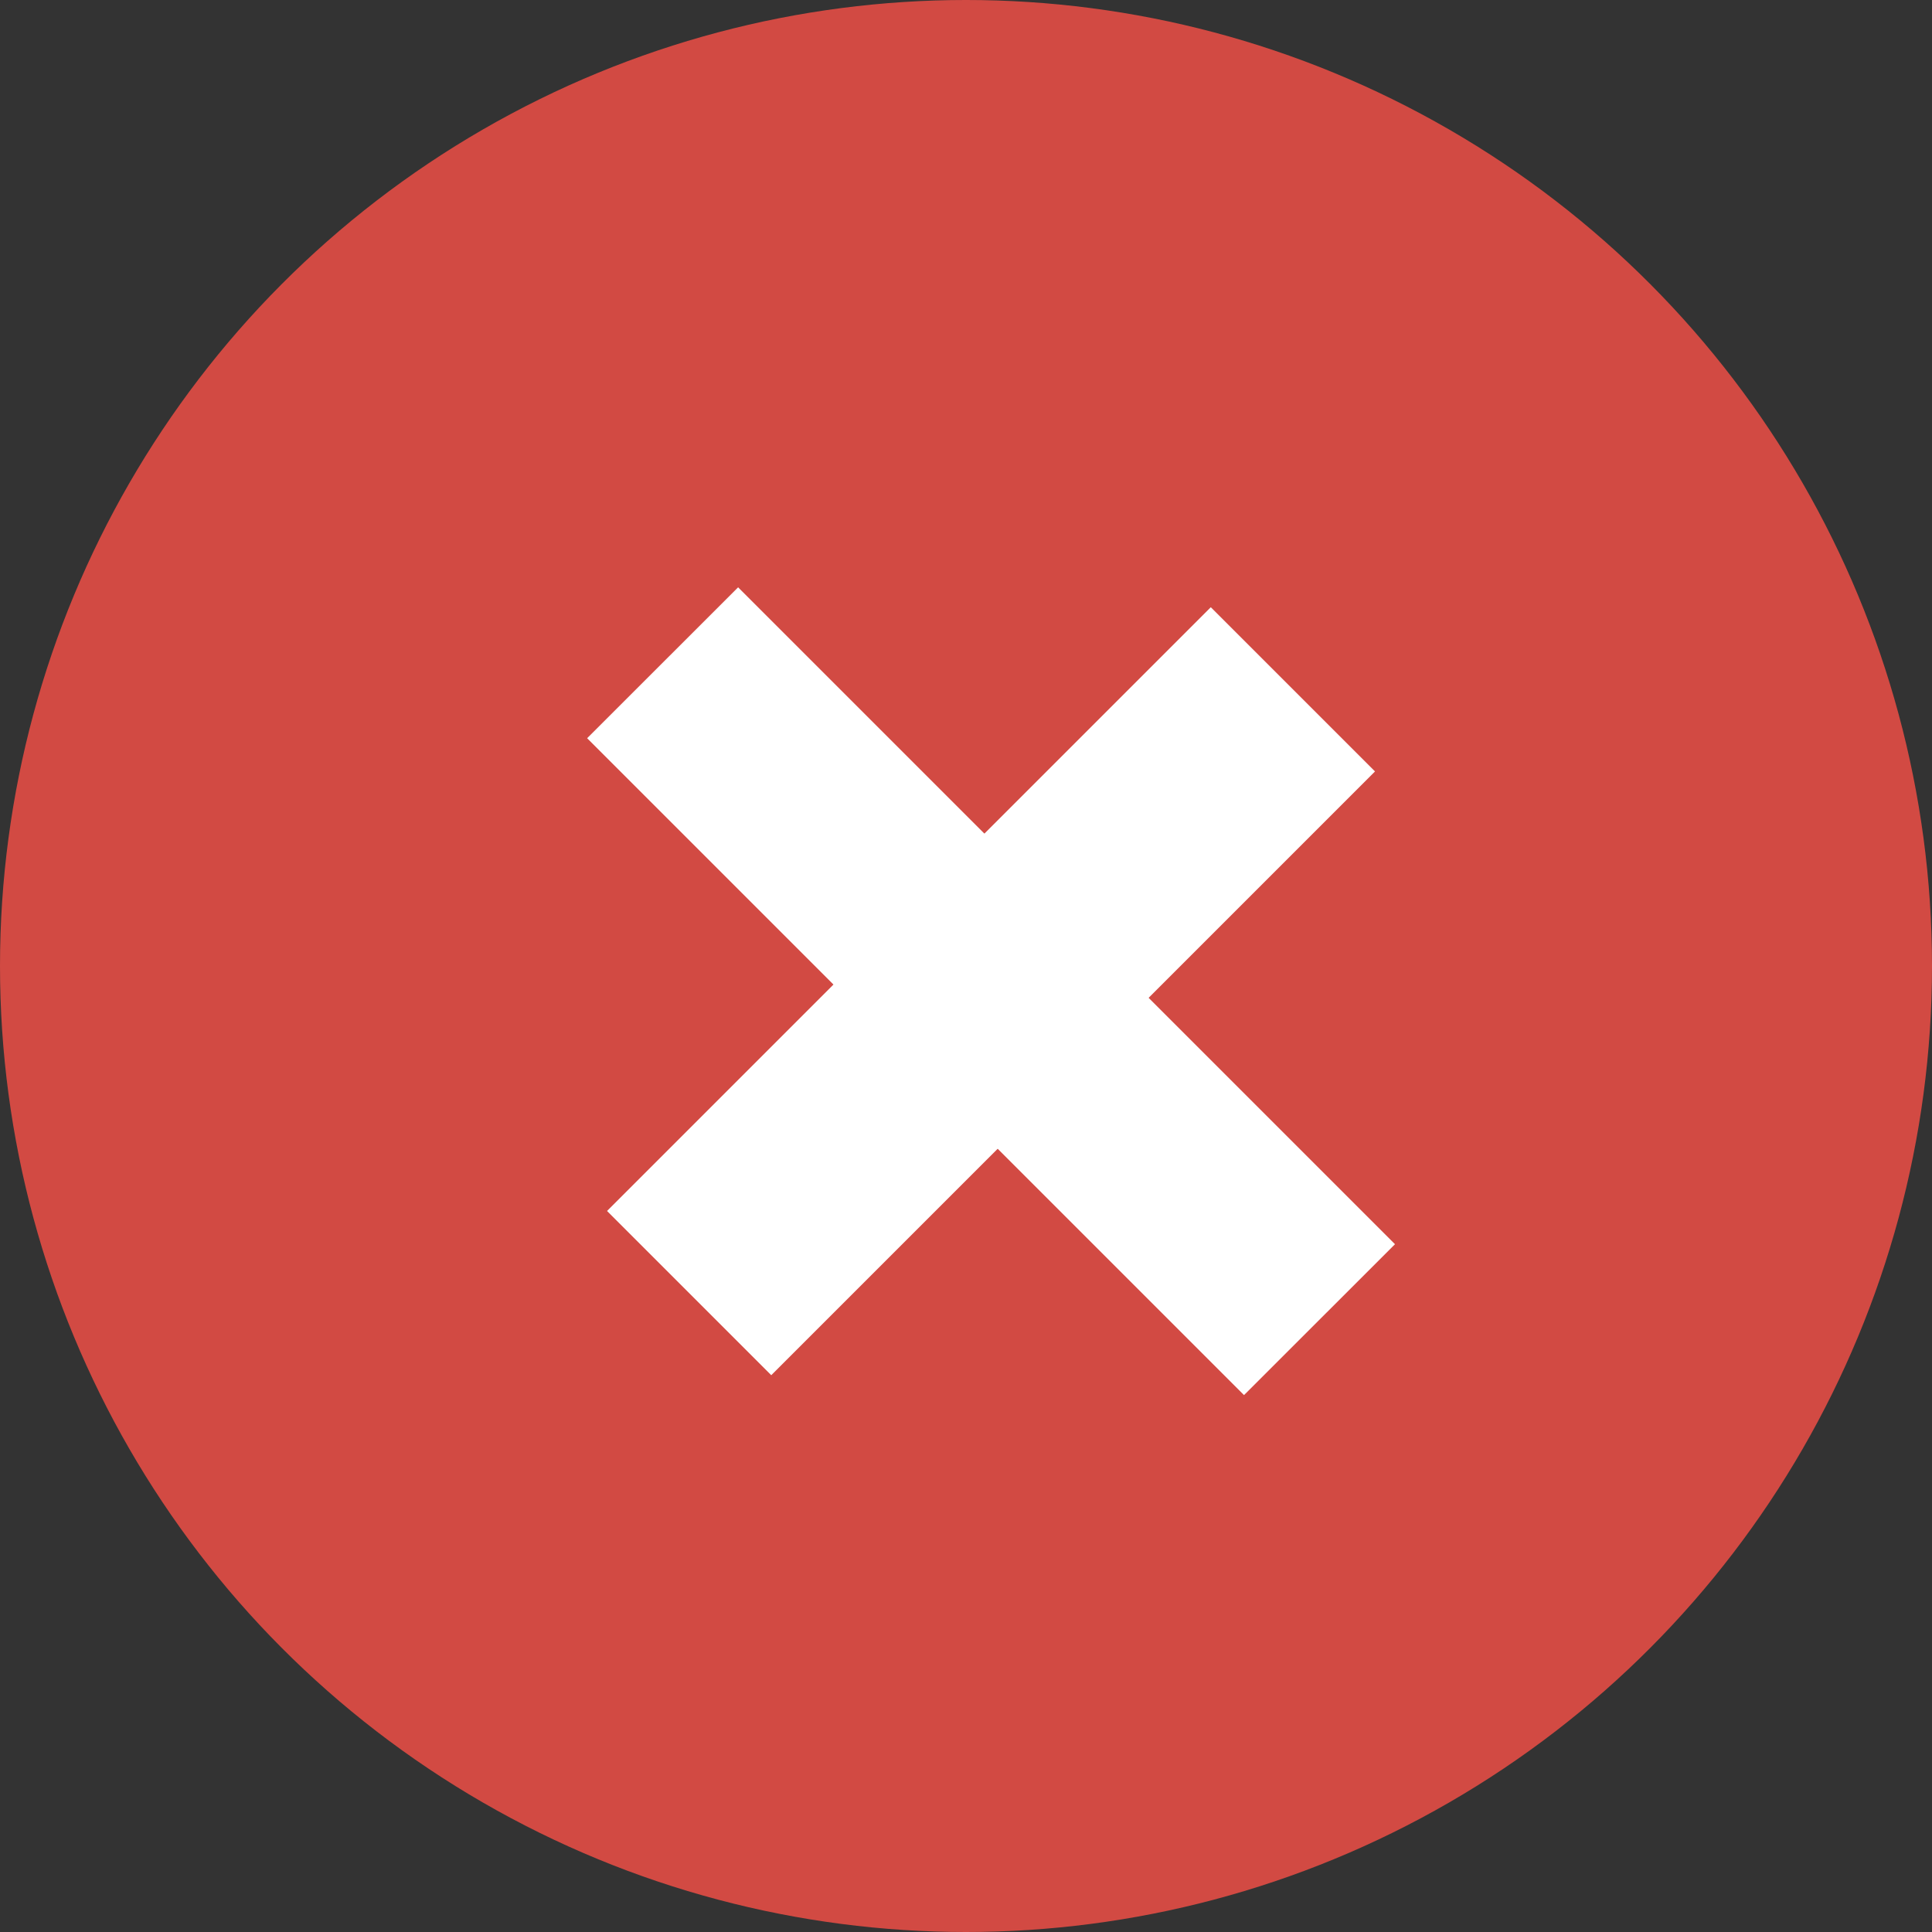
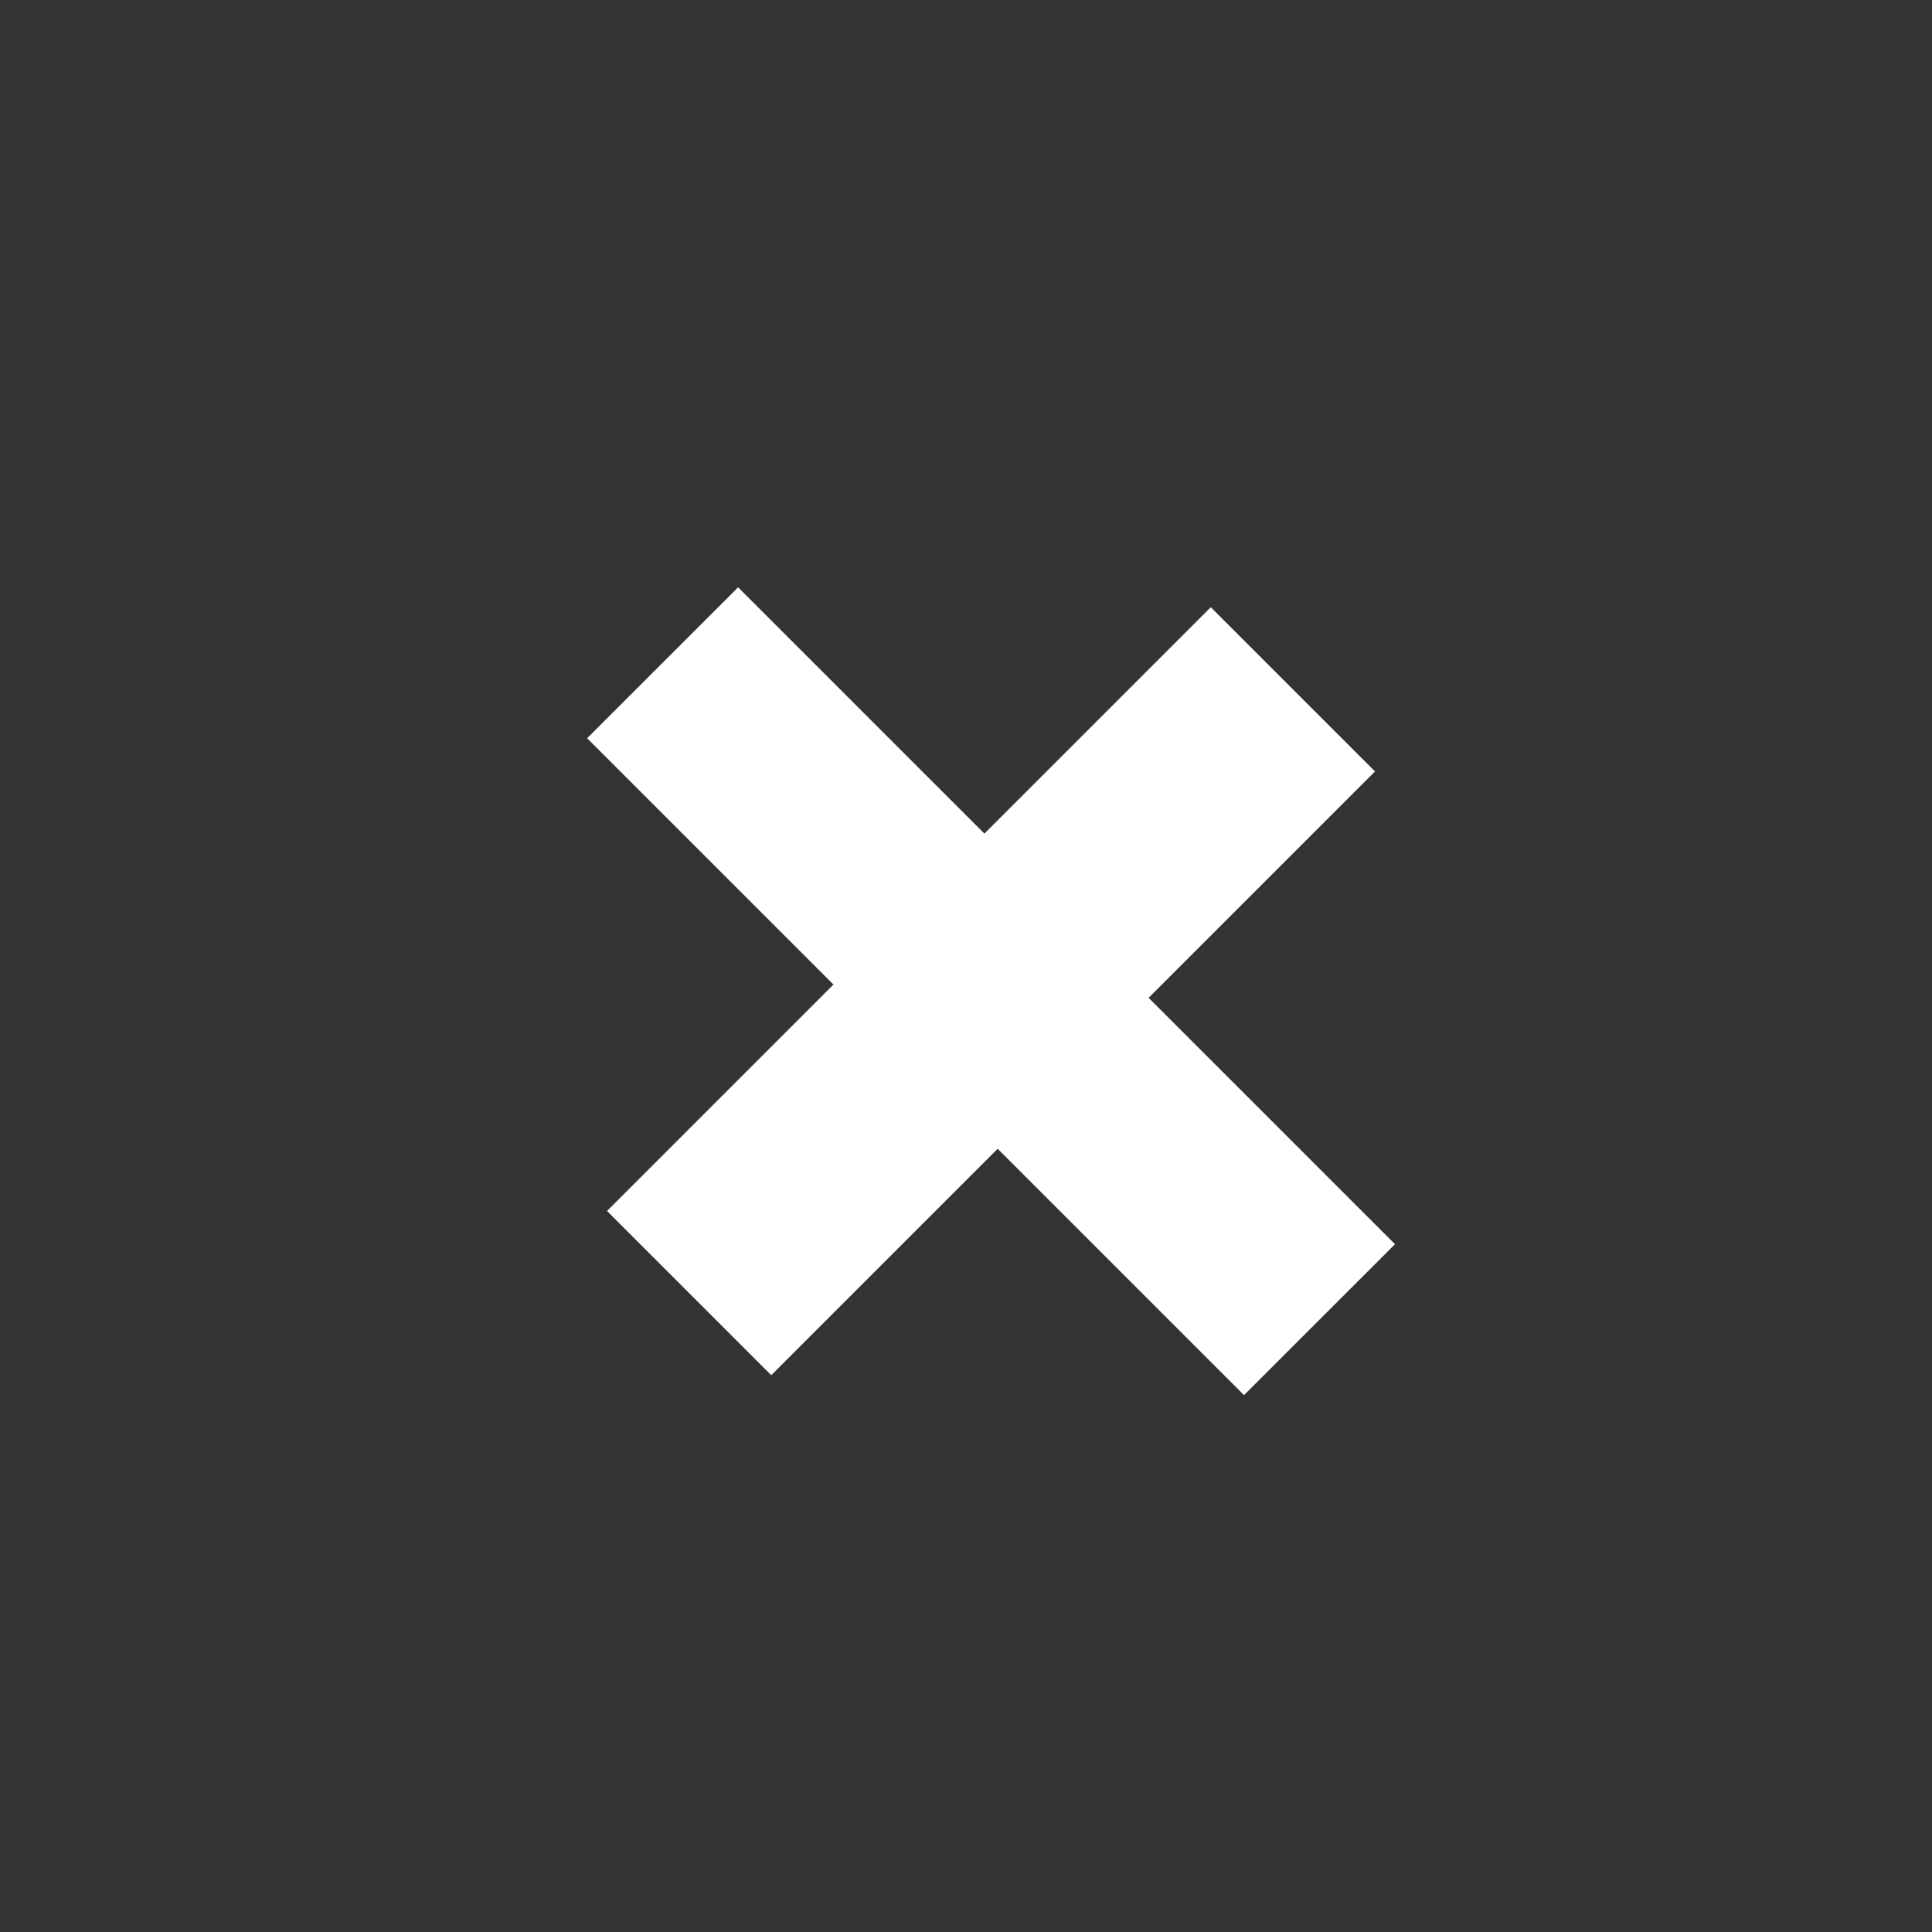
<svg xmlns="http://www.w3.org/2000/svg" width="20" height="20" viewBox="0 0 20 20" fill="none">
  <rect x="0" y="0" width="20" height="20" fill="#333333" stroke="none" />
-   <circle cx="10" cy="10" r="10" fill="#D24A43" />
  <path d="M12.534 6.286L14.234 7.986L7.984 14.236L6.284 12.536L12.534 6.286Z" fill="white" />
  <path d="M14.441 12.88L12.878 14.442L6.078 7.642L7.641 6.08L14.441 12.88Z" fill="white" />
</svg>